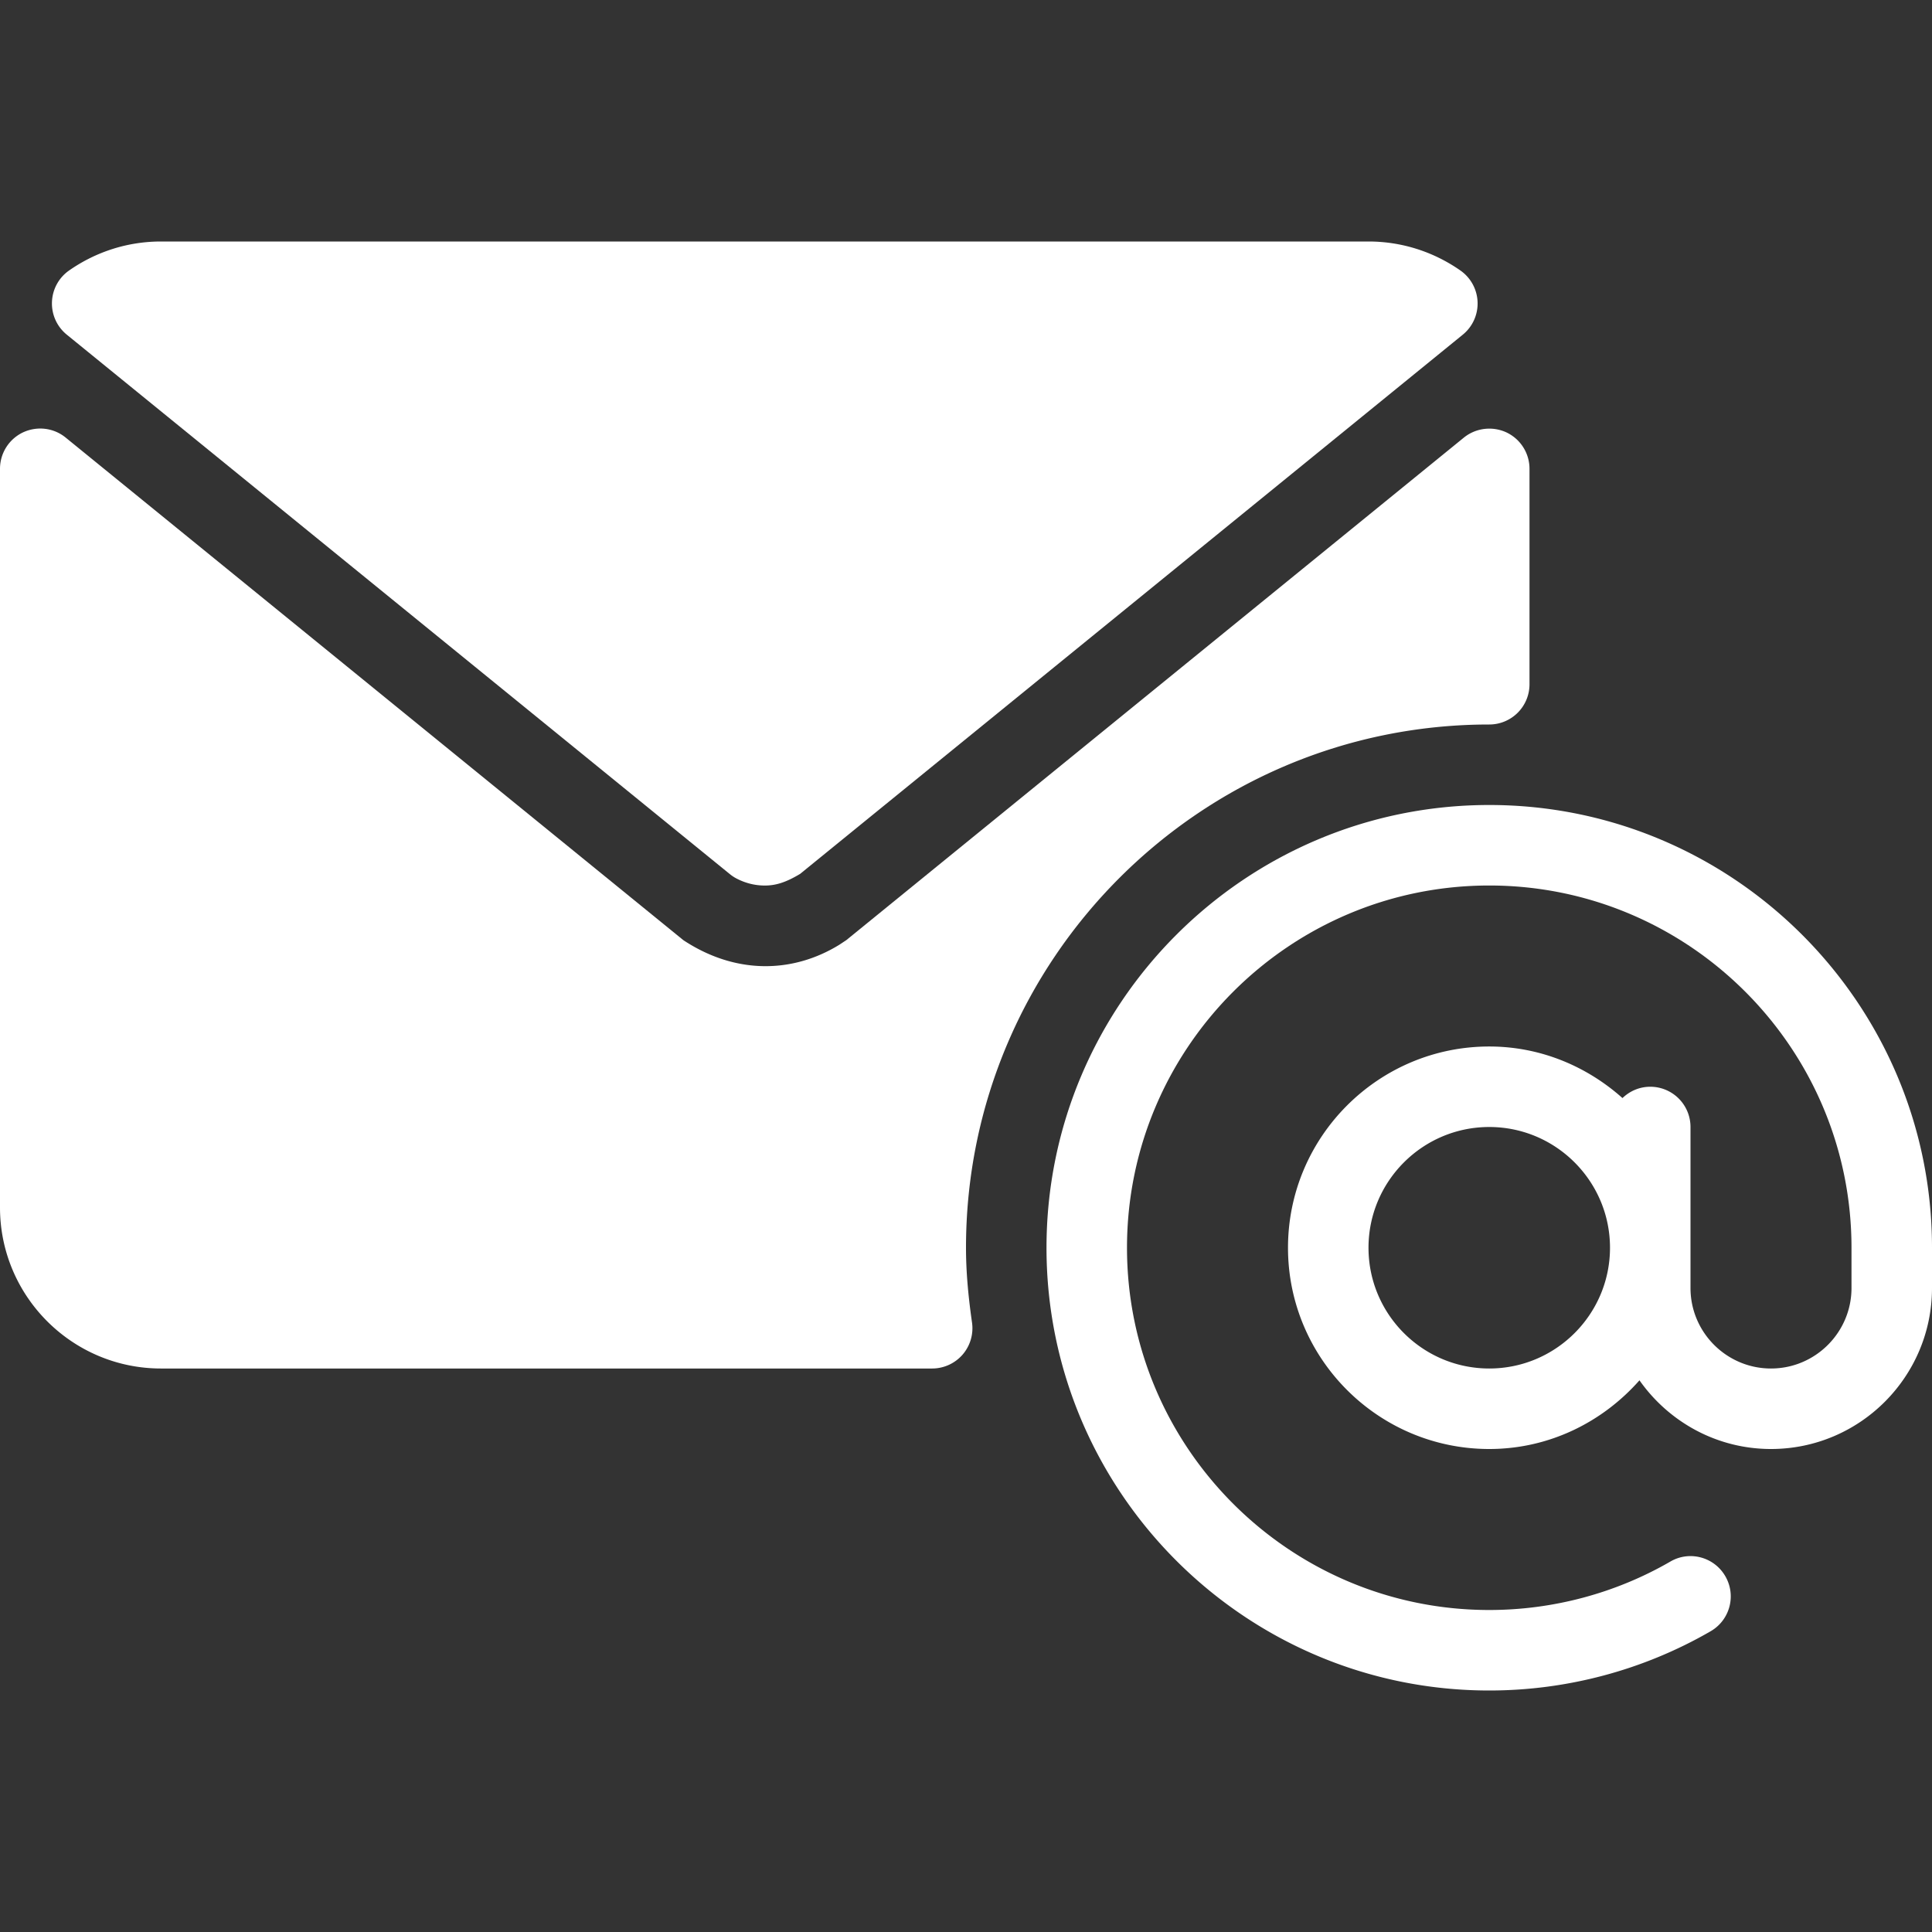
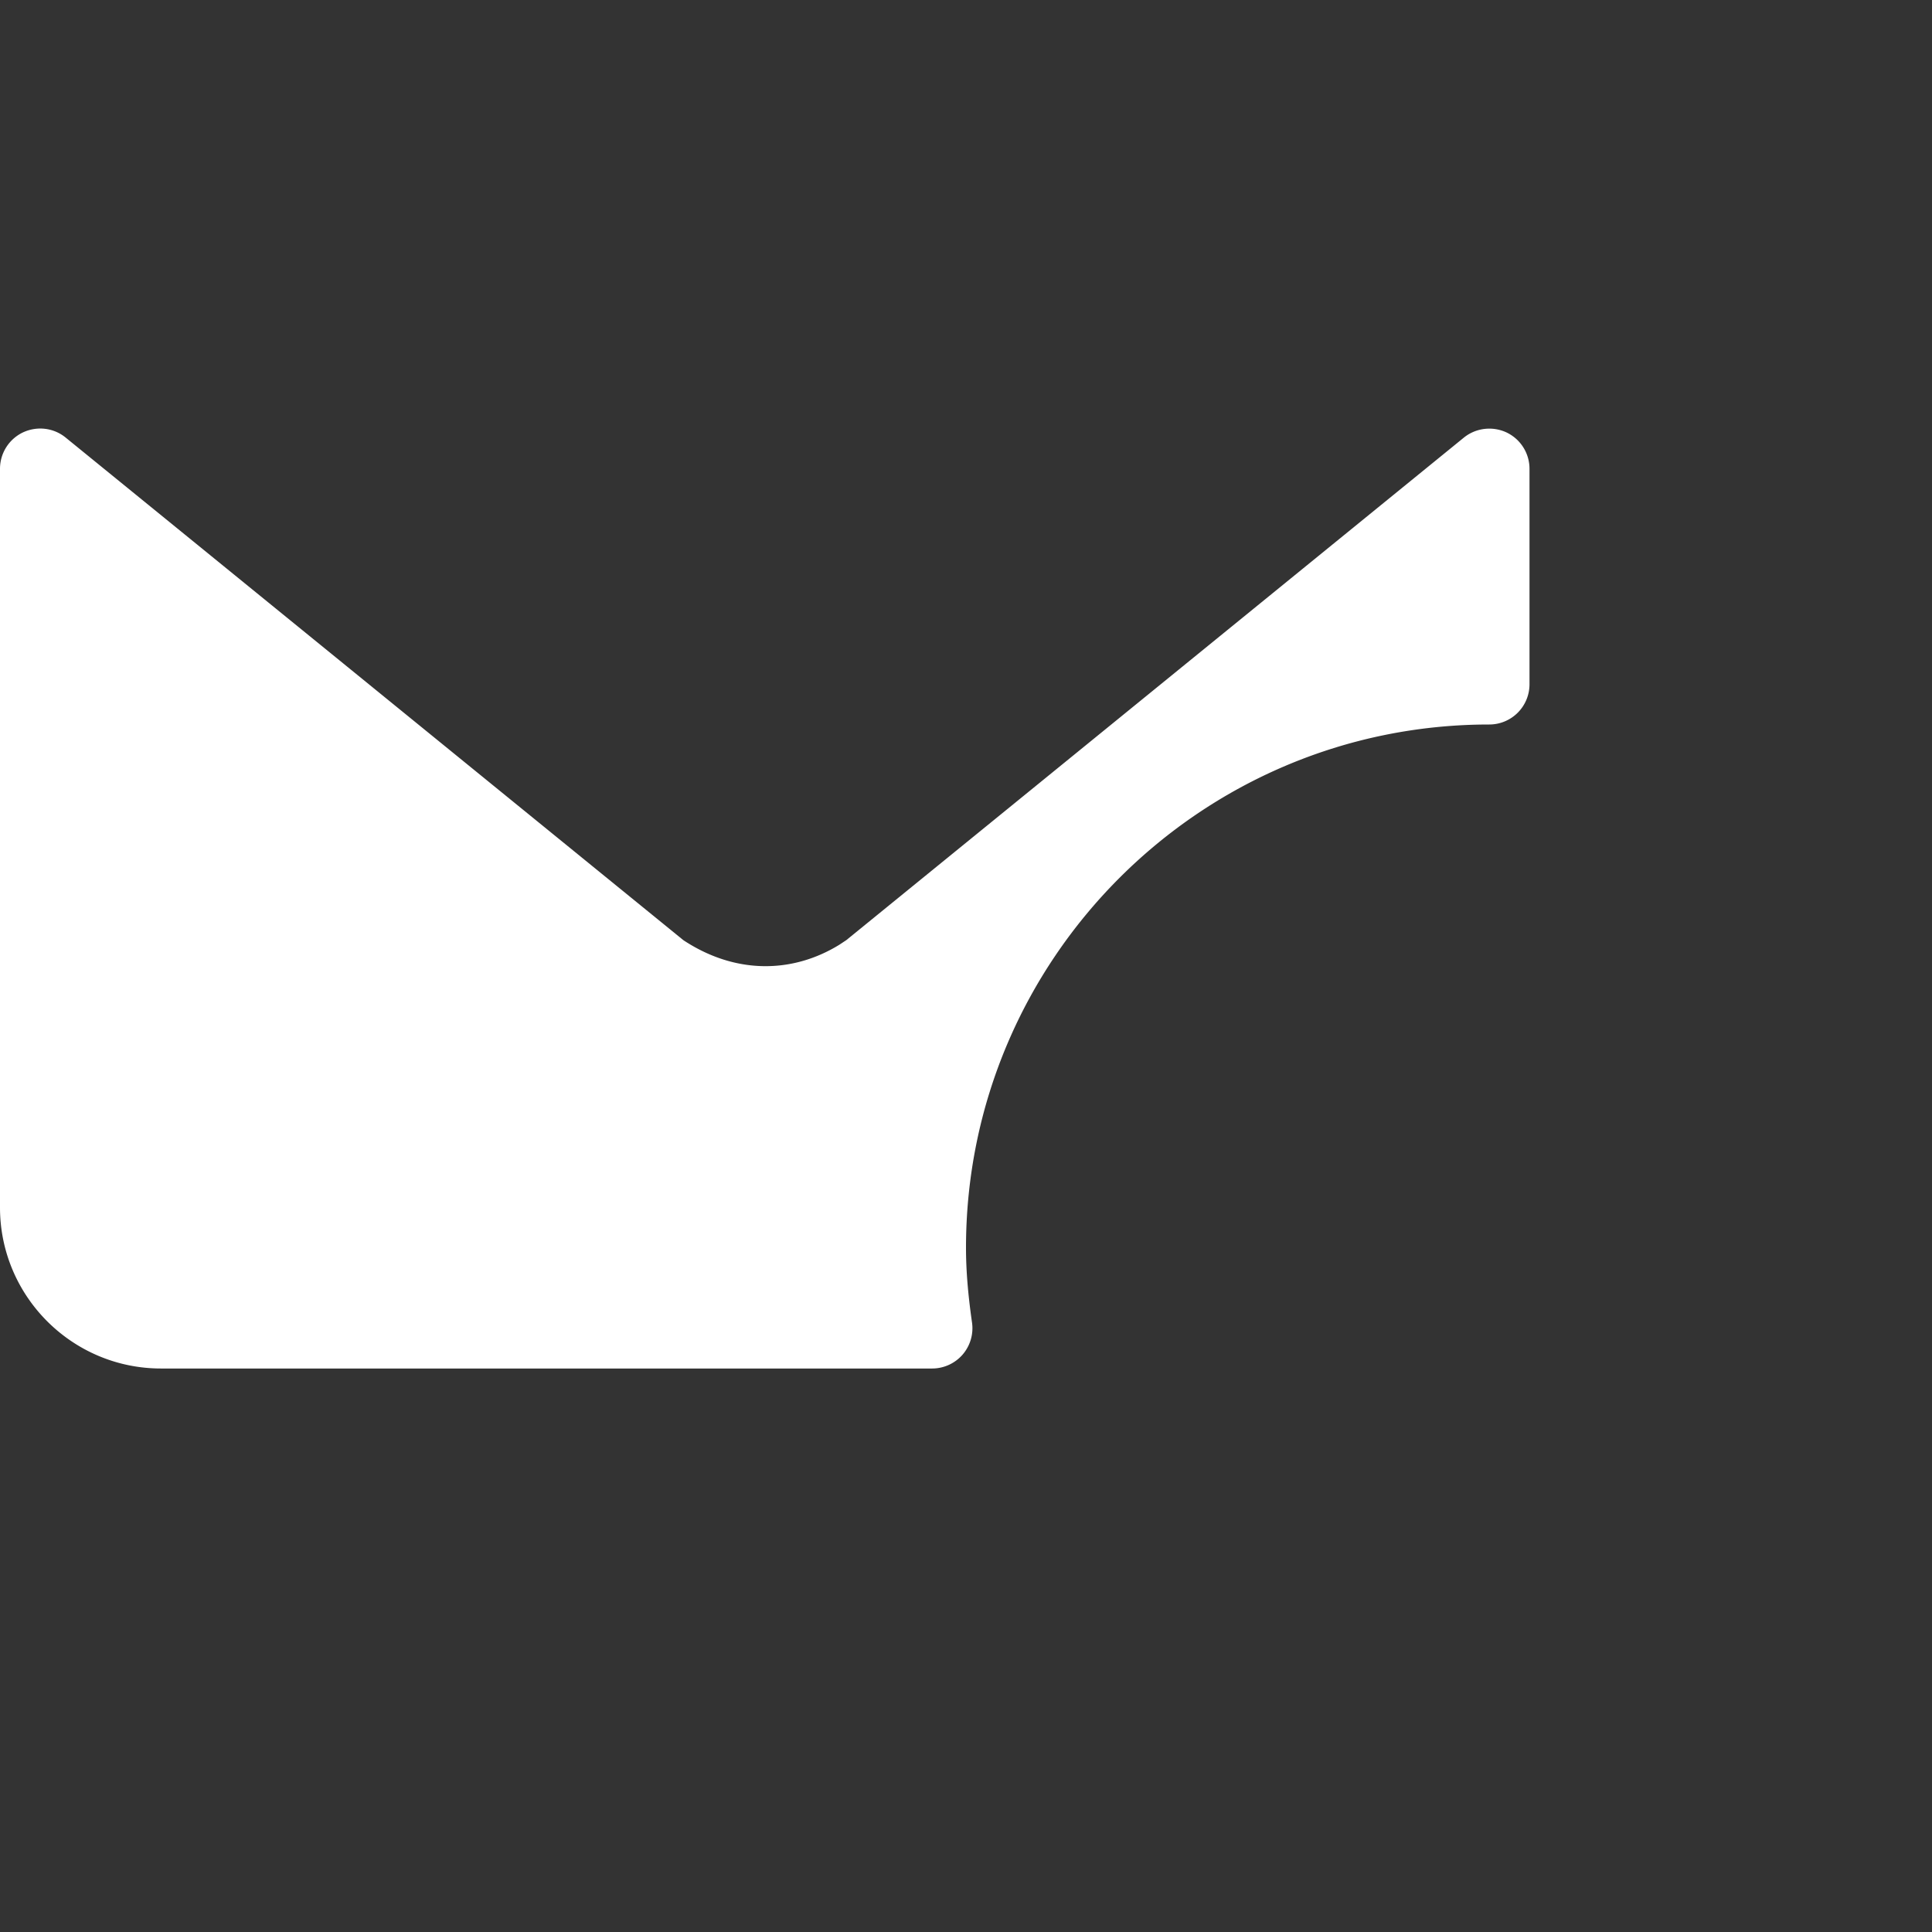
<svg xmlns="http://www.w3.org/2000/svg" version="1.1" width="512" height="512" x="0" y="0" viewBox="0 0 512 512" style="enable-background:new 0 0 512 512" xml:space="preserve" class="">
  <rect x="0" y="0" width="512" height="512" fill="#333333" stroke="none" />
  <g>
-     <path d="M394.667 213.333c-64.698 0-117.333 52.635-117.333 117.333S329.969 448 394.667 448c20.625 0 40.906-5.427 58.677-15.708 5.094-2.948 6.844-9.469 3.885-14.573-2.948-5.104-9.479-6.865-14.573-3.885-14.521 8.396-31.115 12.833-47.99 12.833-52.938 0-96-43.063-96-96s43.063-96 96-96 96 43.063 96 96v10.667c0 11.76-9.573 21.333-21.333 21.333-11.76 0-21.333-9.573-21.333-21.333v-42.667A10.66 10.66 0 0 0 437.333 288c-2.869 0-5.447 1.161-7.362 3-9.428-8.401-21.714-13.667-35.305-13.667-29.406 0-53.333 23.927-53.333 53.333S365.26 384 394.667 384c15.896 0 30.03-7.131 39.81-18.202 7.727 10.977 20.44 18.202 34.857 18.202C492.865 384 512 364.865 512 341.333v-10.667c0-64.697-52.635-117.333-117.333-117.333zm0 149.334c-17.646 0-32-14.354-32-32s14.354-32 32-32 32 14.354 32 32-14.354 32-32 32zM17.698 88.688l175.719 142.958a10.1 10.1 0 0 0 1.885 1.229c2.344 1.198 4.823 1.802 7.385 1.802 2.708 0 5.417-.708 9.375-3.104L387.646 88.698c2.604-2.115 4.052-5.323 3.927-8.667s-1.813-6.438-4.563-8.354C379.813 66.656 371.385 64 362.667 64h-320c-8.719 0-17.135 2.646-24.333 7.667-2.75 1.906-4.438 5-4.563 8.354a10.645 10.645 0 0 0 3.927 8.667z" fill="#ffffff" data-original="#000000" class="" />
    <path d="M256 330.667C256 254.208 318.208 192 394.667 192a10.66 10.66 0 0 0 10.667-10.667V124.24a10.67 10.67 0 0 0-6.083-9.635c-3.719-1.729-8.115-1.219-11.313 1.365L224.281 249.146l-1.875 1.24c-12.302 7.552-27.417 7.938-41.302-1.229L17.396 115.958c-3.177-2.594-7.573-3.115-11.313-1.365A10.675 10.675 0 0 0 0 124.229V320c0 23.531 19.135 42.667 42.667 42.667h204.365c3.094 0 6.031-1.344 8.063-3.677a10.683 10.683 0 0 0 2.5-8.5c-1.085-7.584-1.595-13.886-1.595-19.823z" fill="#ffffff" data-original="#000000" class="" />
  </g>
</svg>